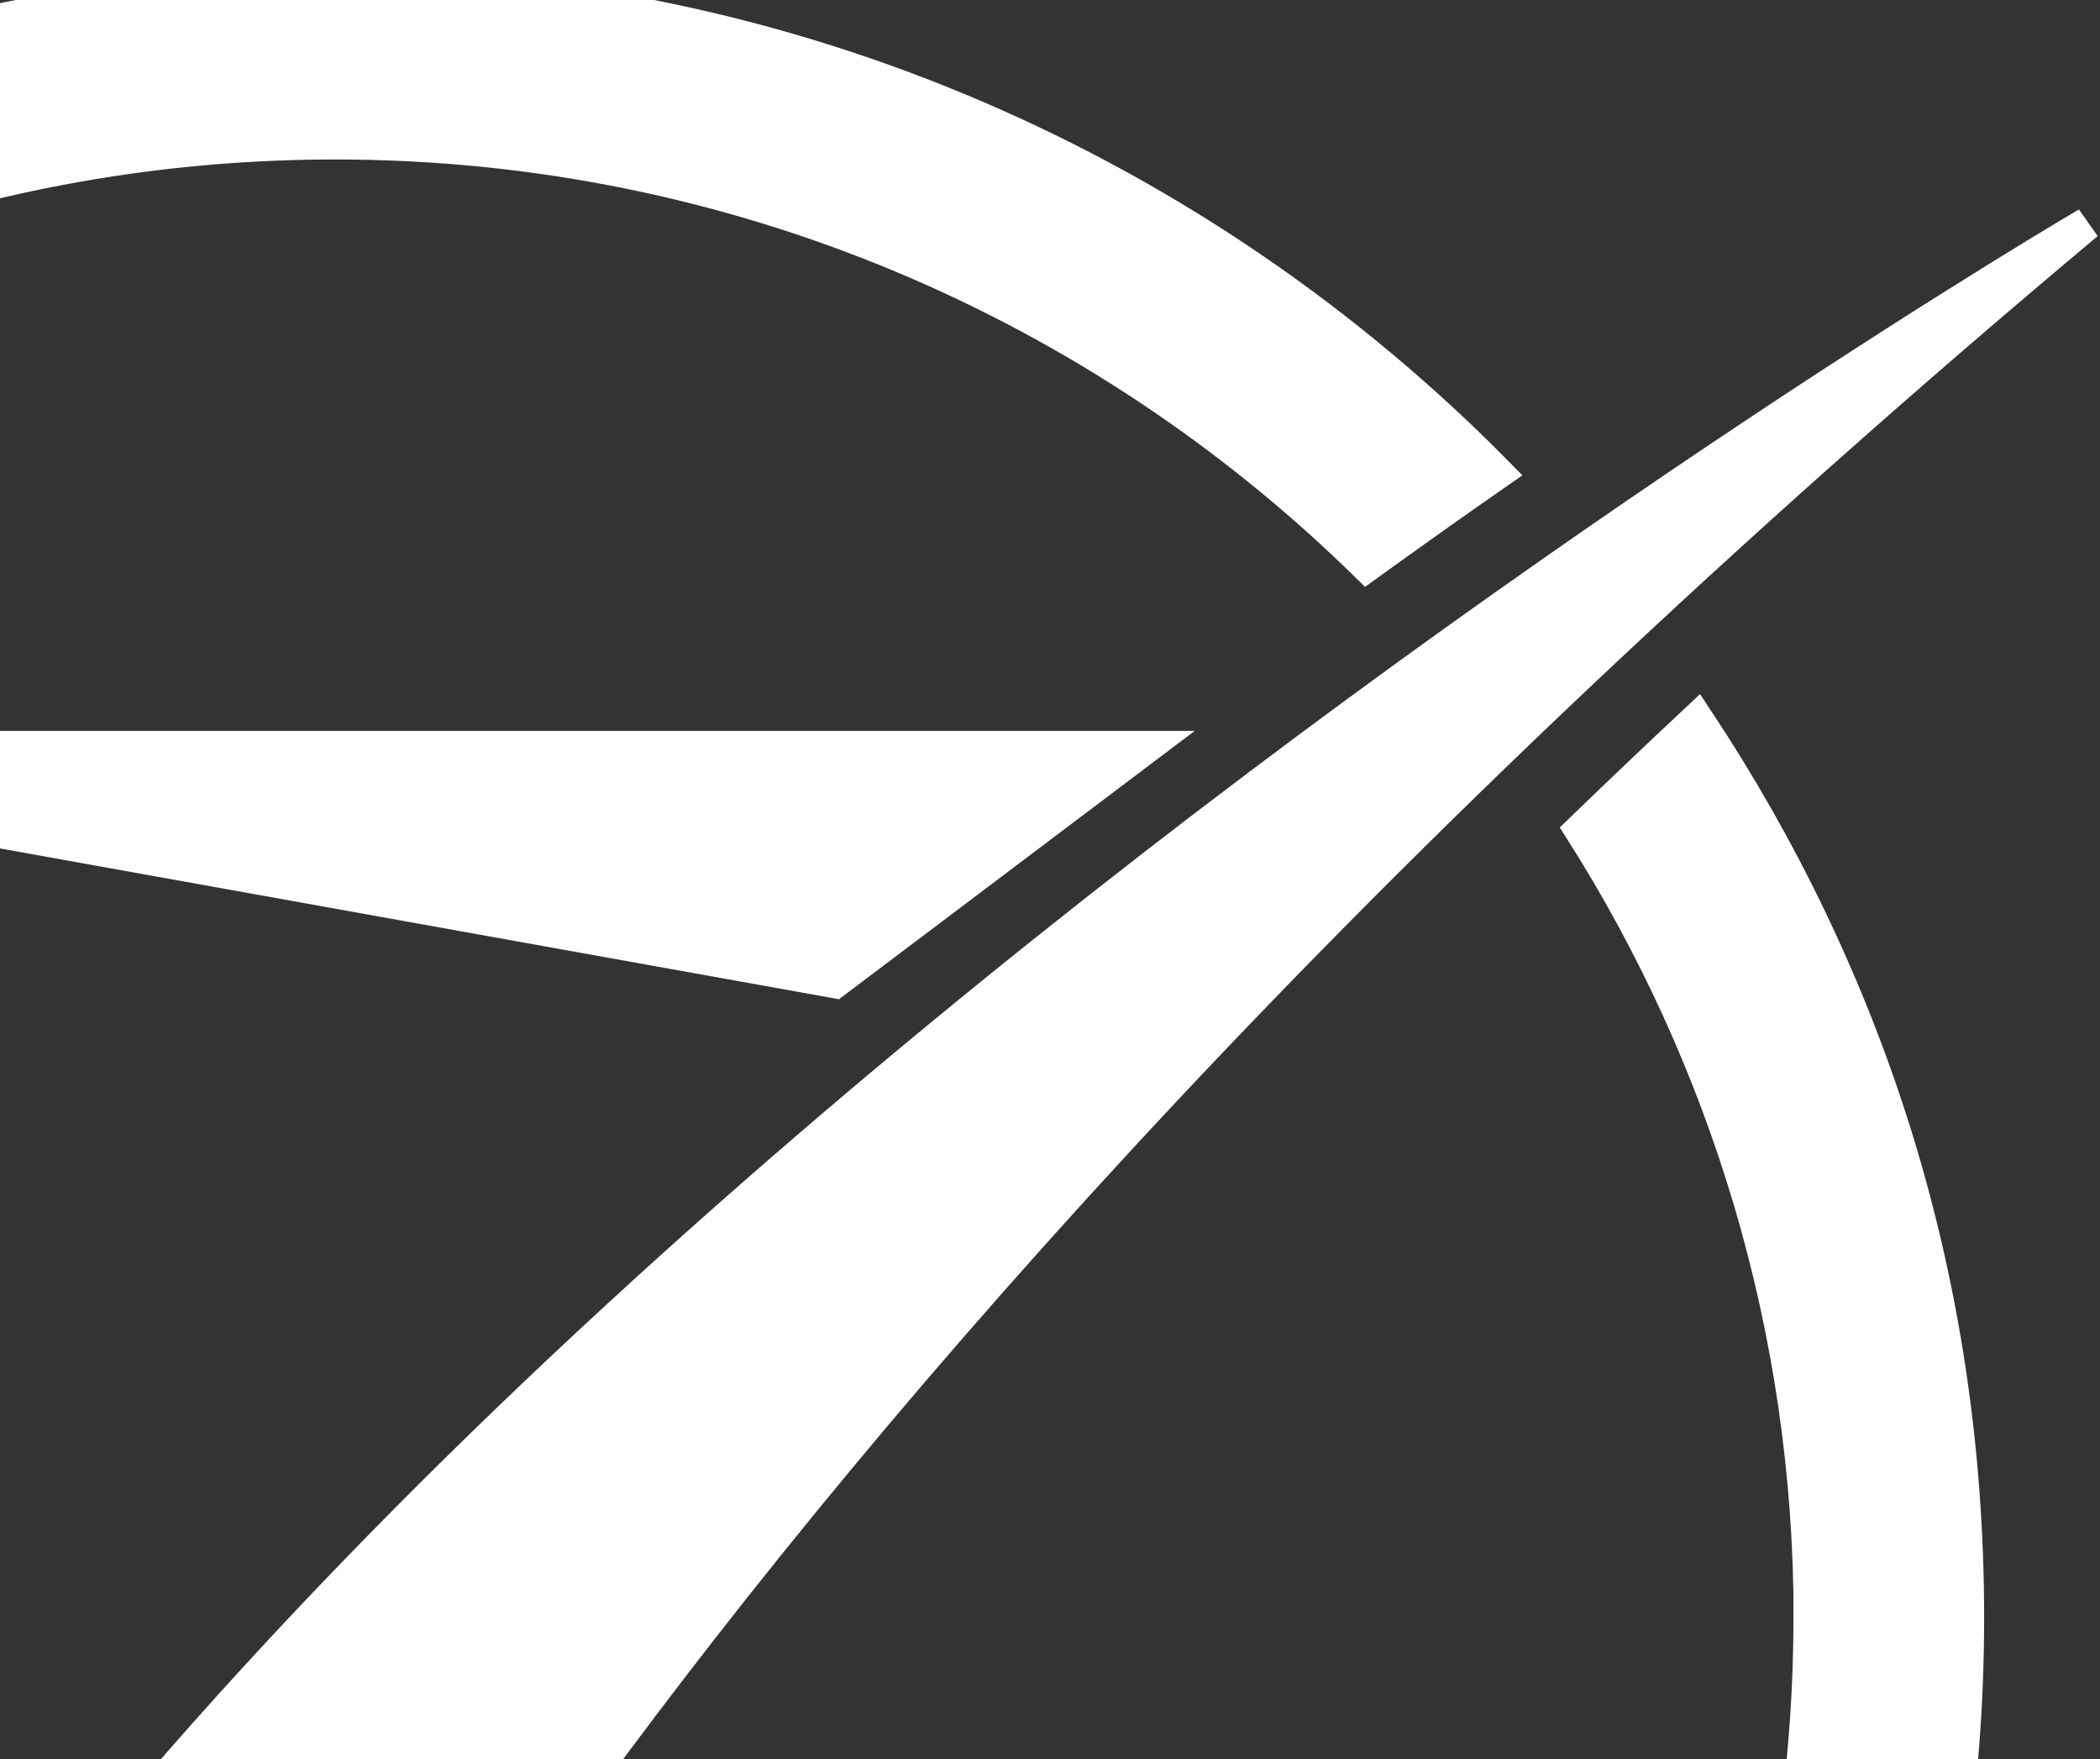
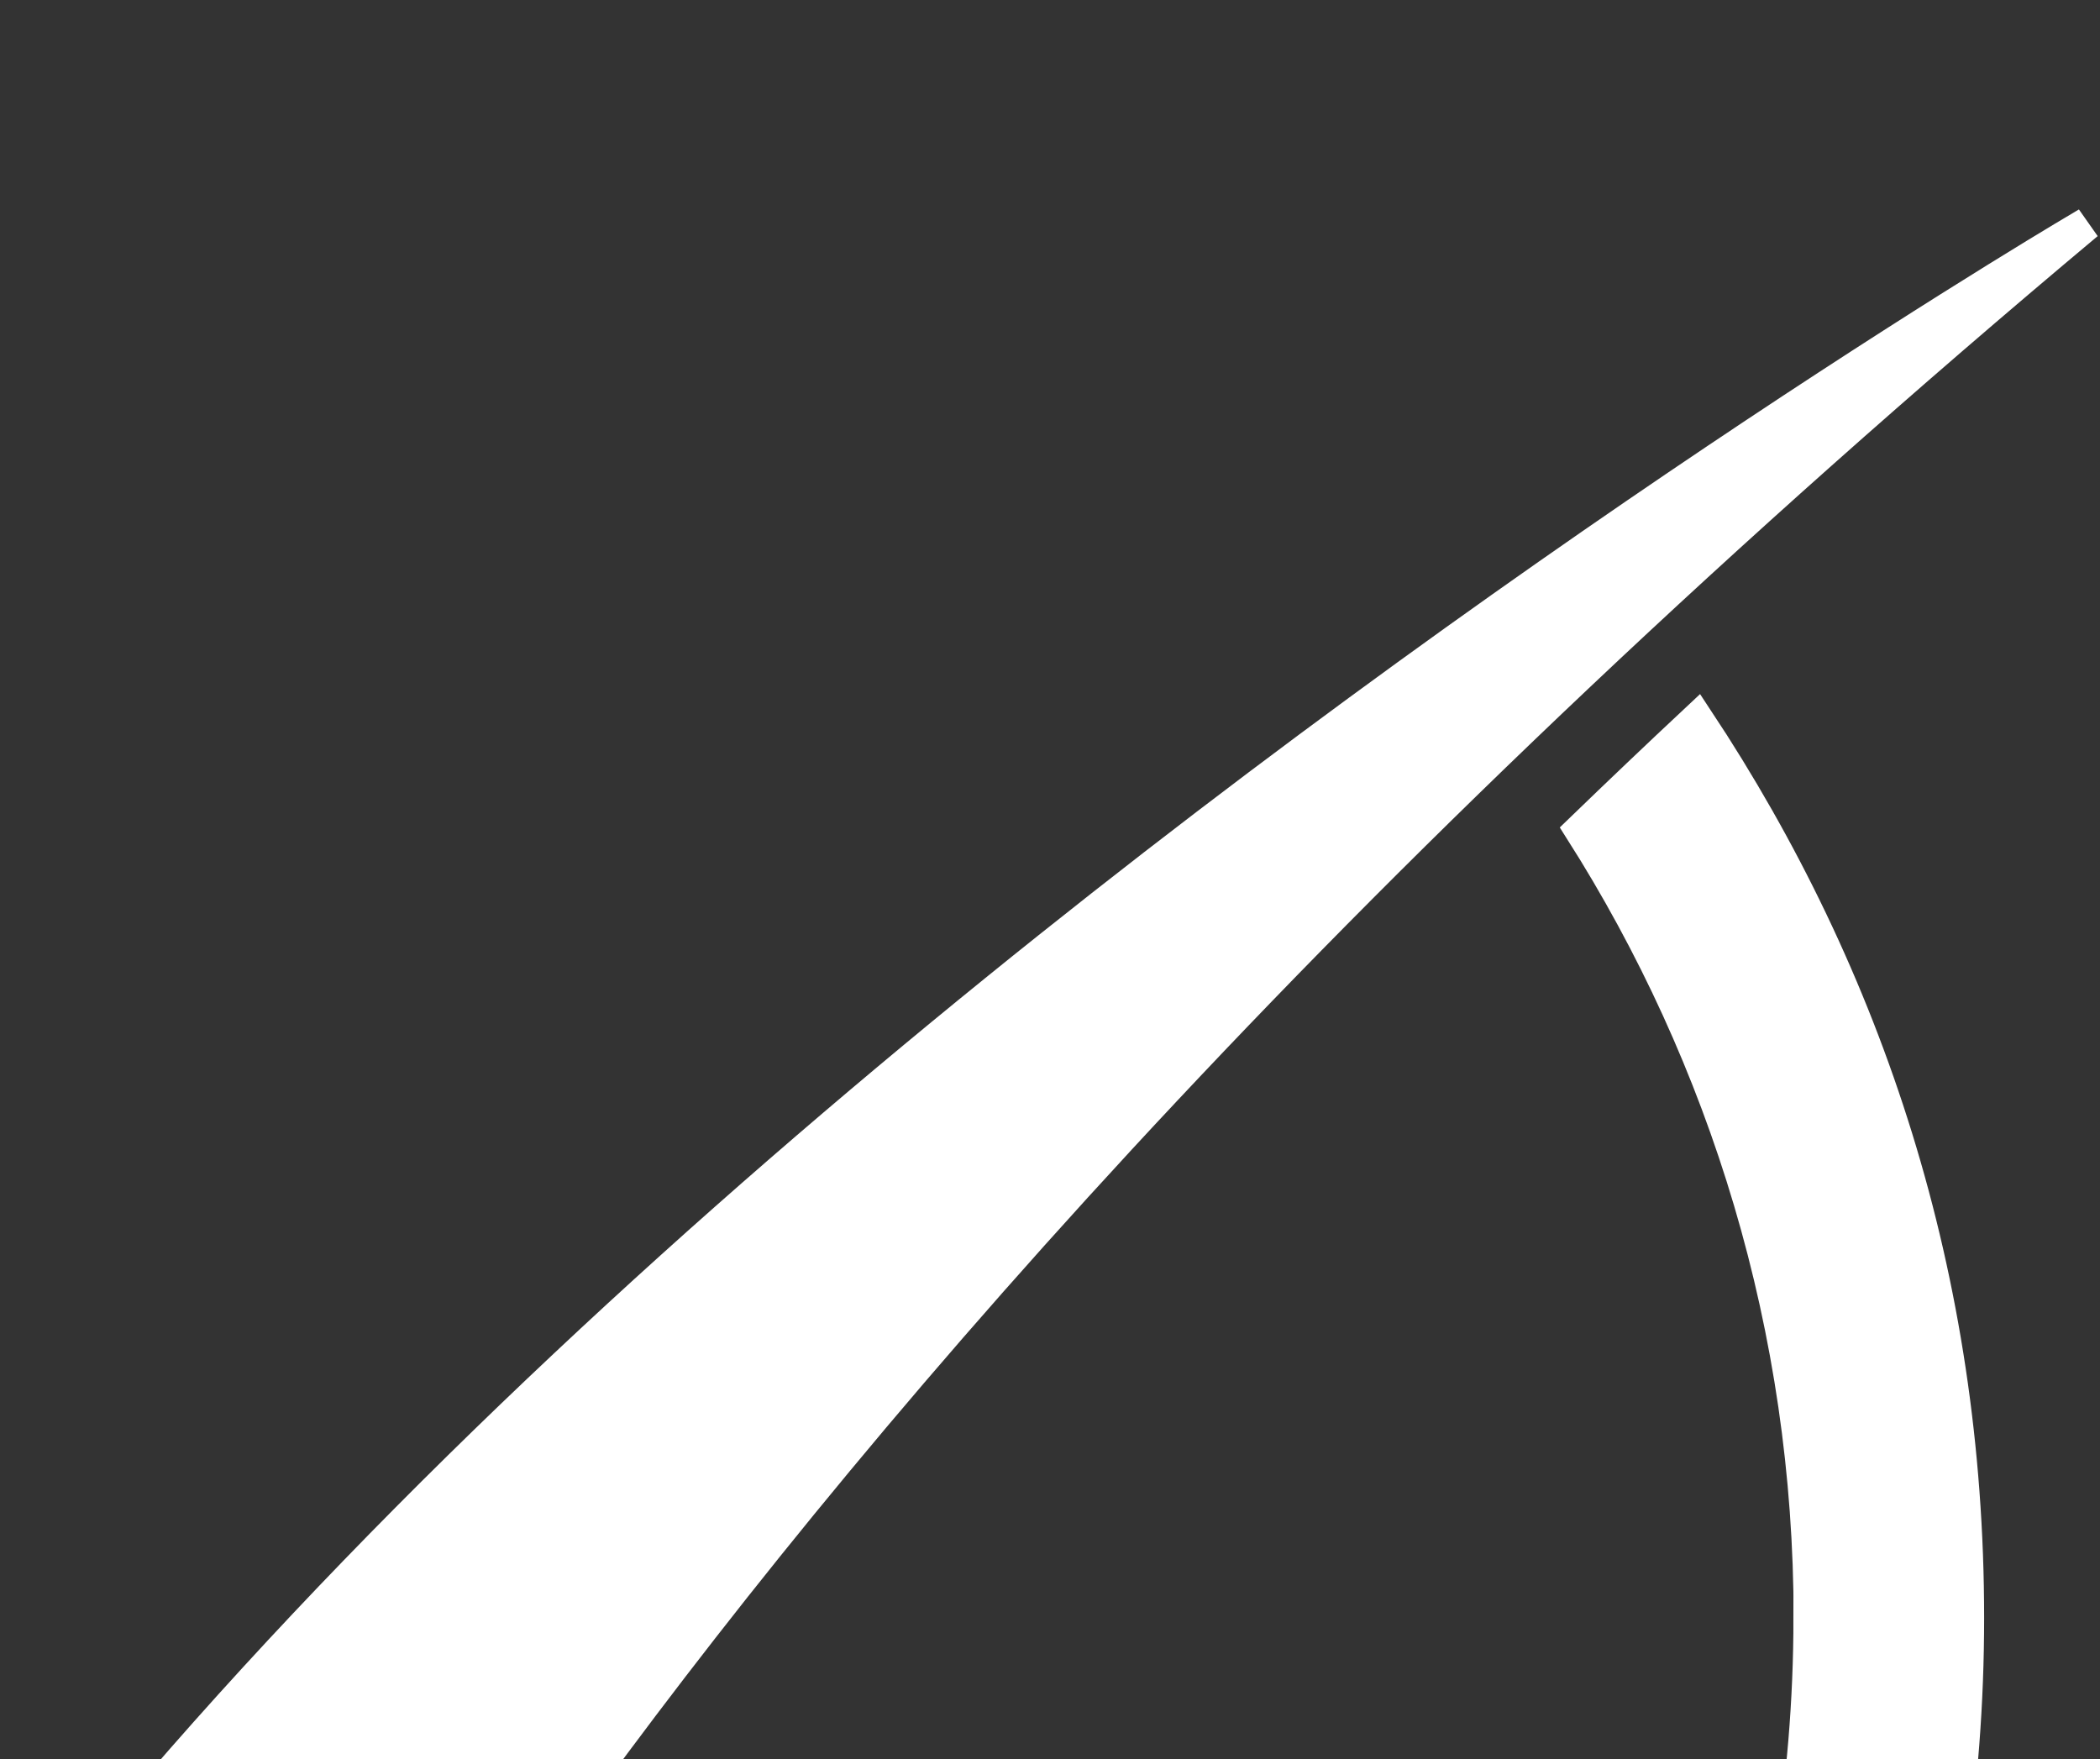
<svg xmlns="http://www.w3.org/2000/svg" width="573" height="480" viewBox="0 0 573 480" fill="none">
  <rect x="0" y="0" width="573" height="480" fill="#333333" stroke="none" />
  <path d="M569.5 61C569.5 61 1.9 392.7 -110.45 740.55H569.5L55.05 656C55.05 656 163.75 400.75 569.5 61Z" fill="white" stroke="white" stroke-width="8.929" />
-   <path d="M227.793 267.904L312.643 203.904H-128.307L227.793 267.904Z" fill="white" stroke="white" stroke-width="8.929" />
  <path d="M493.819 441.45C493.819 532.3 463.519 616.15 412.569 683.6L459.969 691.4C508.469 620.1 536.919 534.05 536.919 441.45C536.919 348.85 509.669 266.65 463.069 196.25C452.219 206.4 441.619 216.5 431.319 226.45C470.869 288.7 493.869 362.45 493.869 441.5L493.819 441.45Z" fill="white" stroke="white" stroke-width="8.929" />
-   <path d="M321.452 771.3C256.202 816.95 176.952 843.8 91.452 843.8C5.952 843.8 -73.297 816.9 -138.548 771.3H-152.648L-149.998 763.1C-247.648 689.6 -310.898 572.8 -310.898 441.45C-310.948 219.55 -130.448 39.05 91.403 39.05C200.902 39.05 300.302 83.05 372.902 154.3C385.202 145.45 397.052 137 408.502 129.05C327.702 47 215.402 -4 91.403 -4C-154.198 -4 -353.998 195.8 -353.998 441.45C-353.998 687.1 -154.198 886.85 91.403 886.85C206.352 886.85 311.302 843.05 390.402 771.3H321.402H321.452Z" fill="white" stroke="white" stroke-width="8.929" />
</svg>